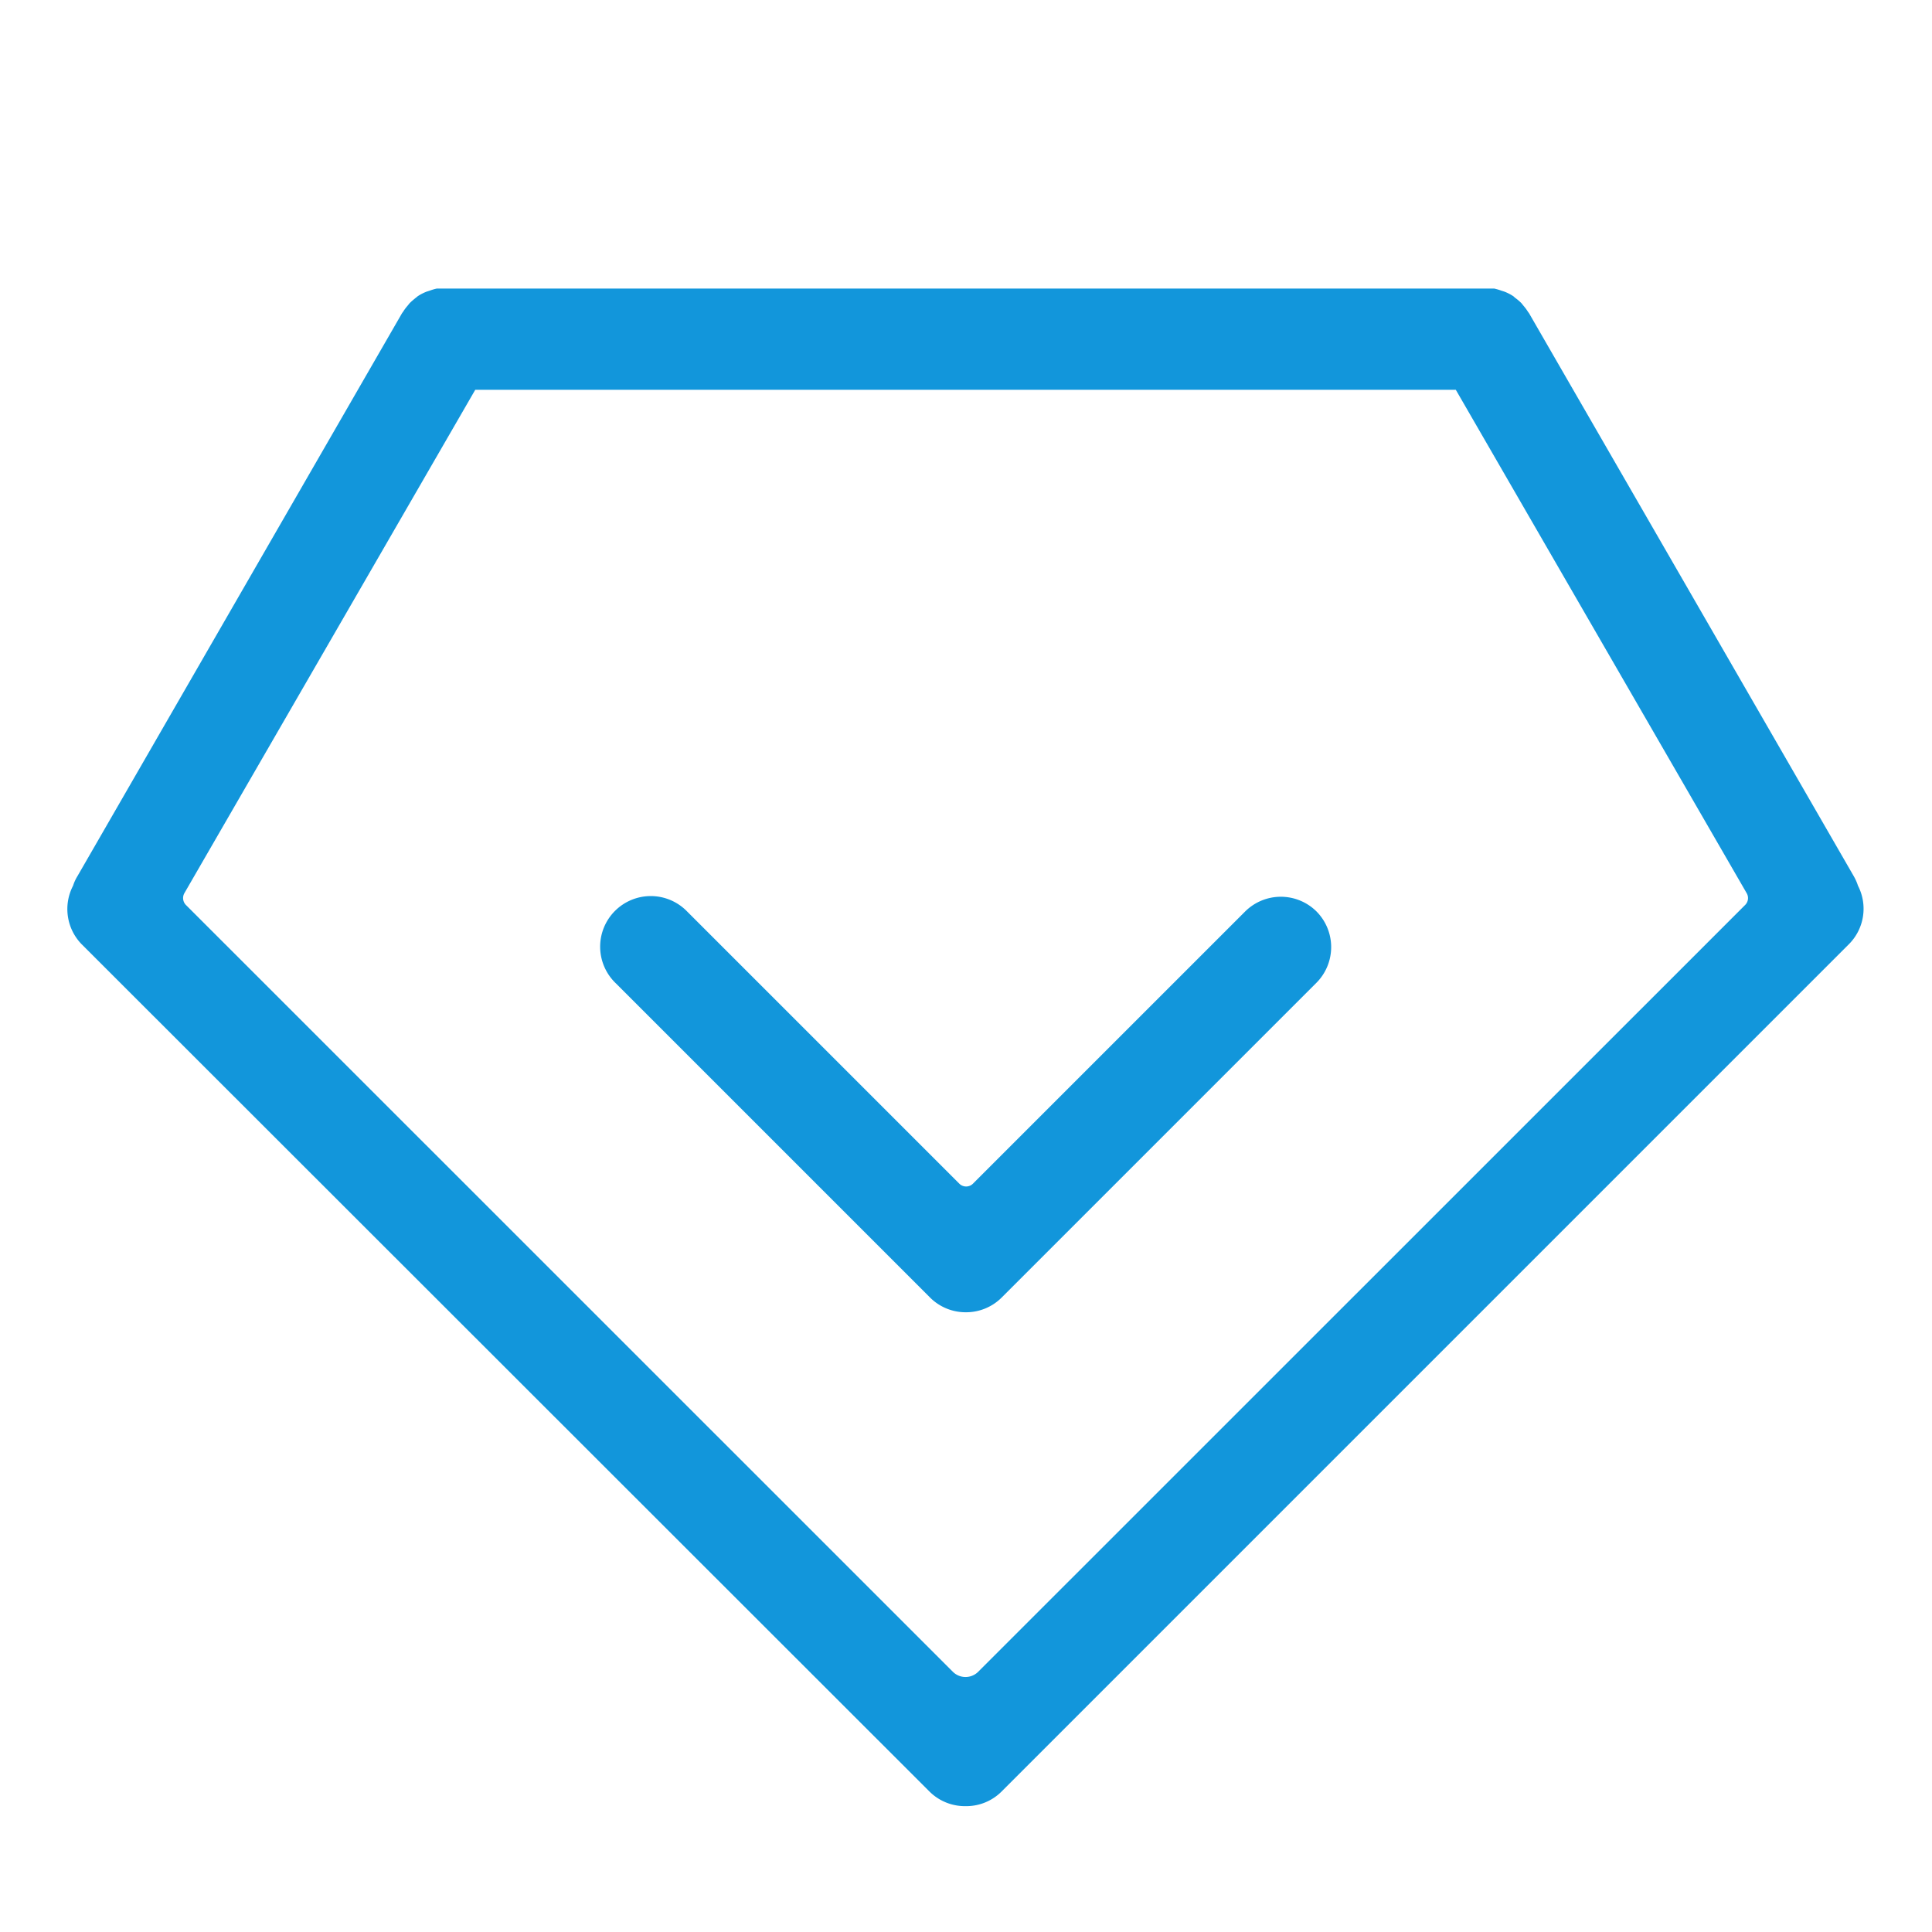
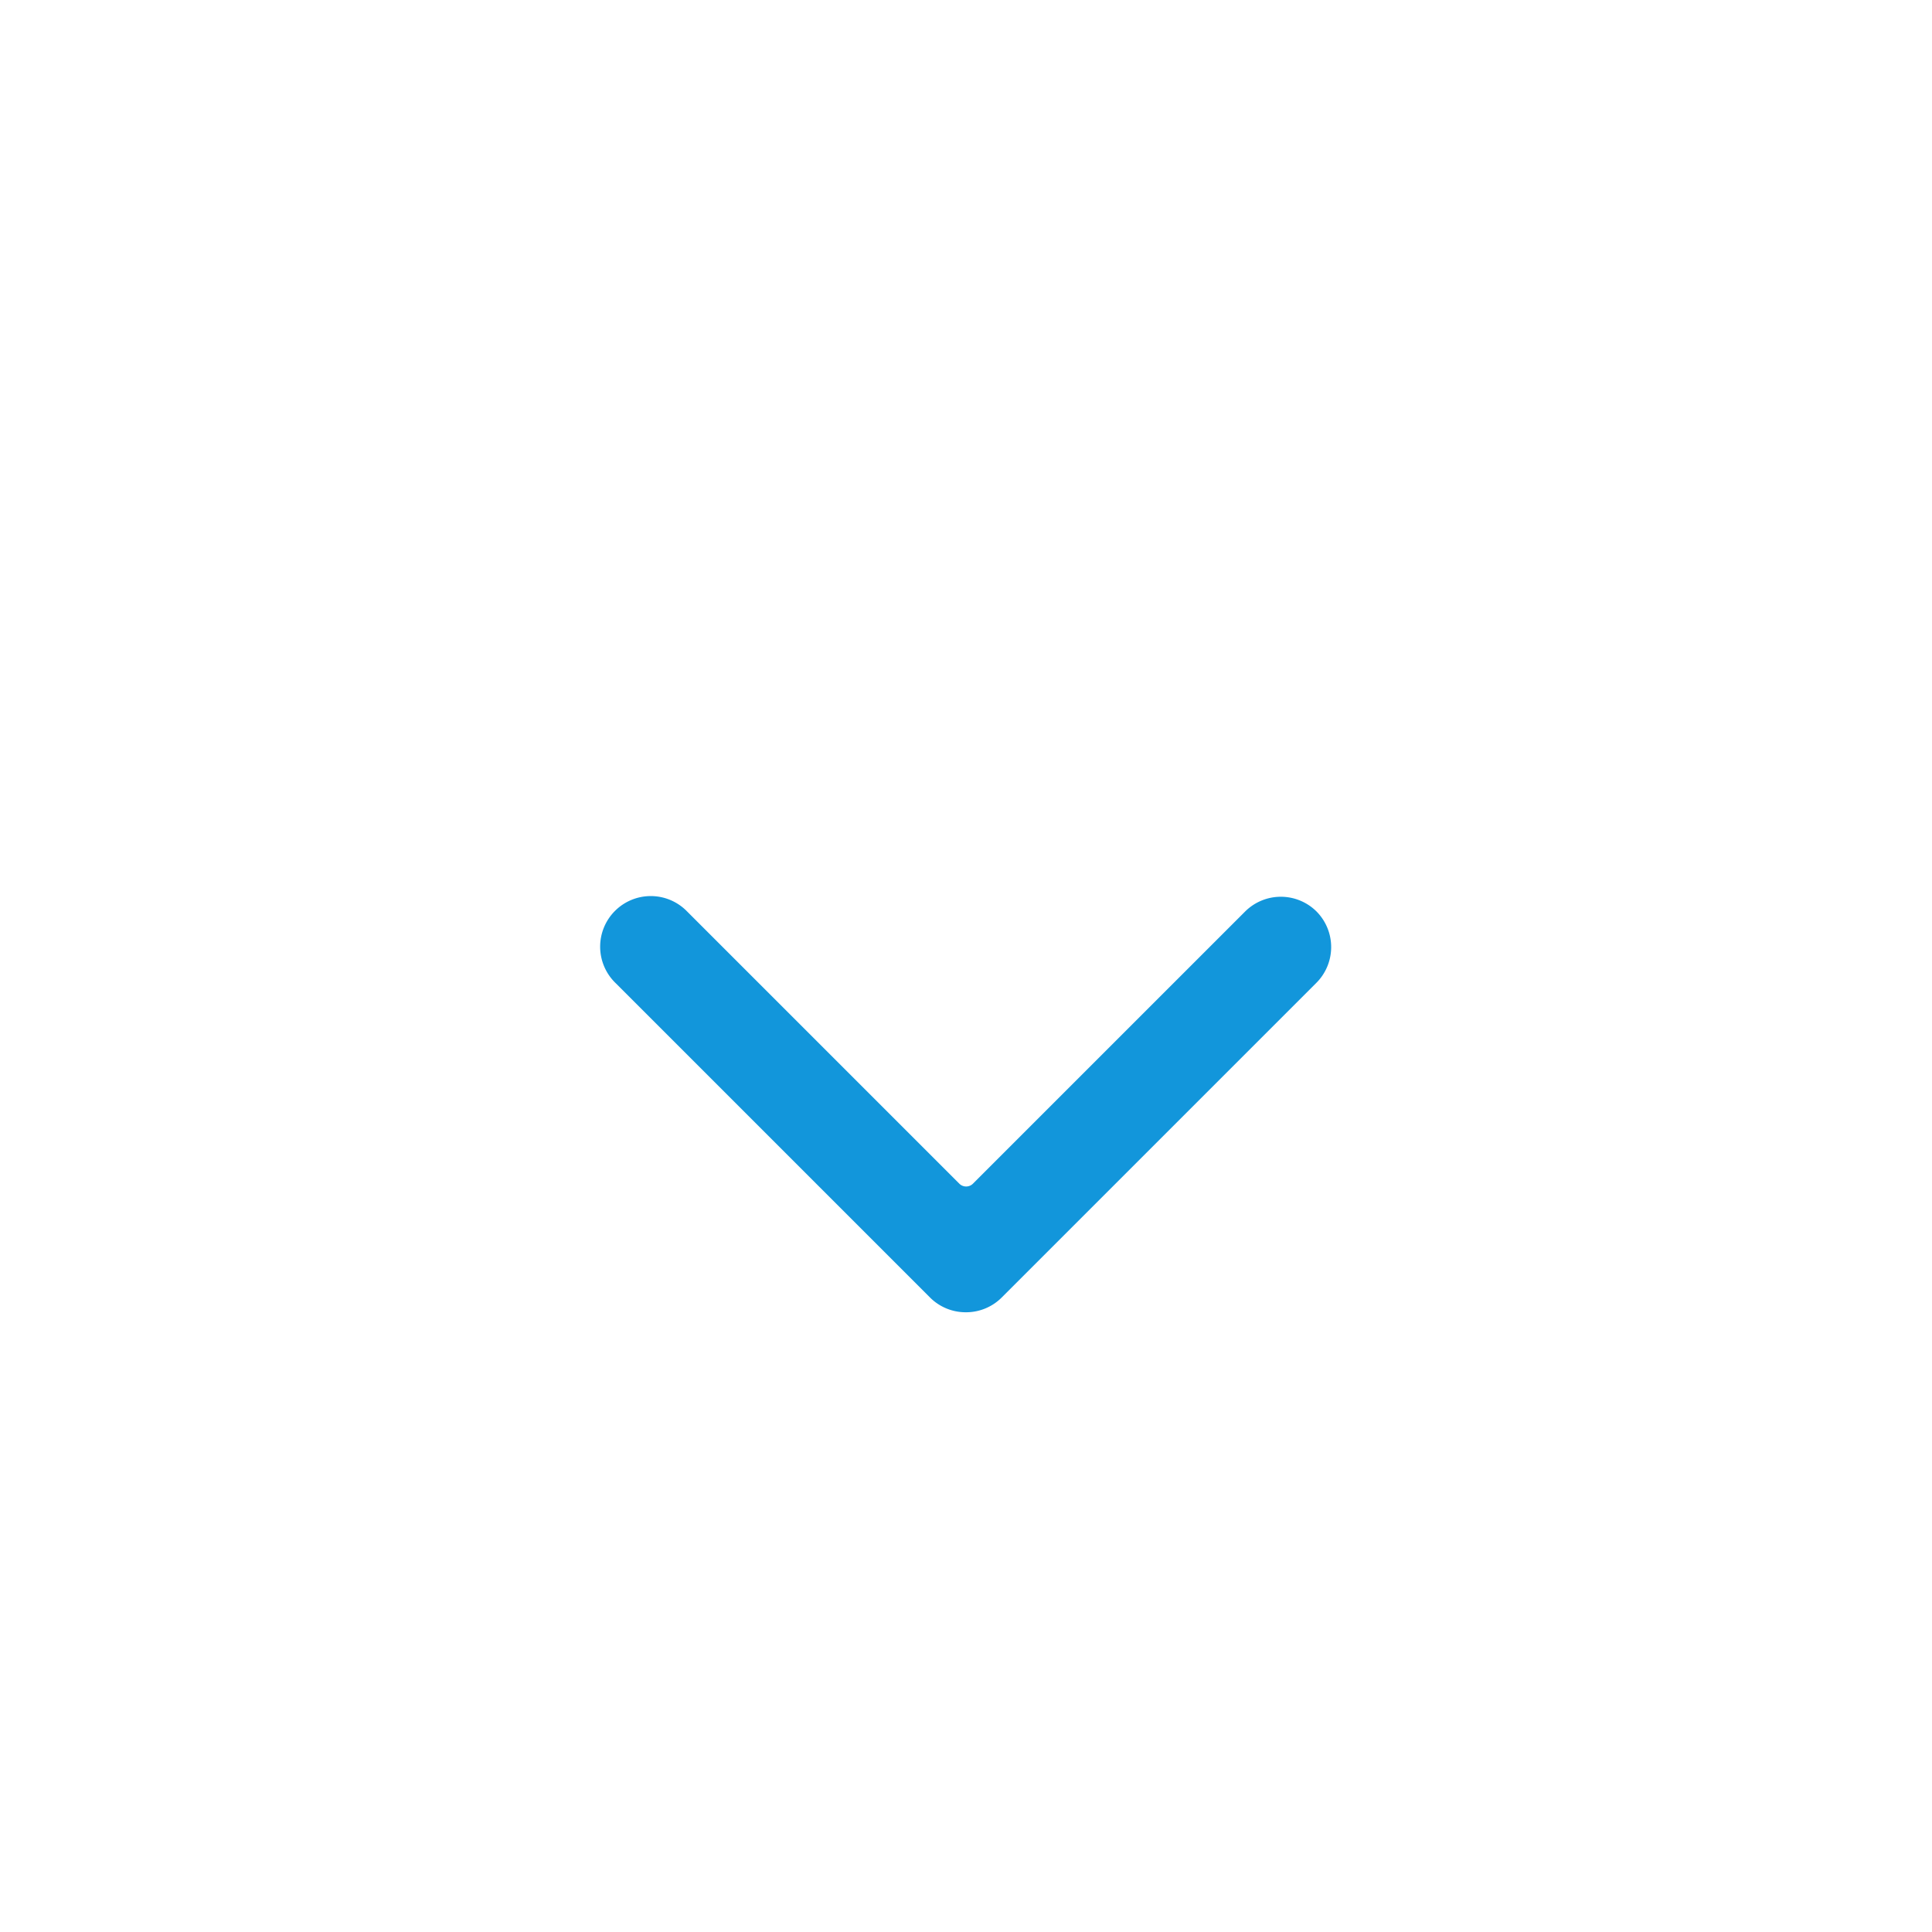
<svg xmlns="http://www.w3.org/2000/svg" t="1607742470484" class="icon" viewBox="0 0 1024 1024" version="1.1" p-id="8847" width="200" height="200">
  <defs>
    <style type="text/css" />
  </defs>
  <path d="M697.834 483.155a26.826 26.826 0 0 0-37.931 0l-144.225 144.225a5.12 5.12 0 0 1-7.211 0l-144.225-144.225a26.826 26.826 0 1 0-37.931 37.931l166.58 166.58a26.682 26.682 0 0 0 18.966 7.86H512a26.682 26.682 0 0 0 18.966-7.86l166.58-166.58a26.826 26.826 0 0 0 0.288-37.931z" fill="#1296db" p-id="8848" />
-   <path d="M984.771 469.454a26.249 26.249 0 0 0-2.235-5.048L810.33 165.859a5.12 5.12 0 0 1-0.505-0.649 23.437 23.437 0 0 0-2.235-3.029l-1.226-1.514a25.239 25.239 0 0 0-3.317-2.812l-0.865-0.793a24.23 24.23 0 0 0-4.904-2.524l-1.586-0.505a30.864 30.864 0 0 0-3.678-1.082H231.482a27.403 27.403 0 0 0-3.678 1.082l-1.586 0.505a24.23 24.23 0 0 0-4.904 2.524 9.158 9.158 0 0 1-0.865 0.721 43.268 43.268 0 0 0-3.317 2.885l-1.226 1.514a23.437 23.437 0 0 0-2.235 3.029 5.12 5.12 0 0 1-0.505 0.649L41.032 464.406a22.715 22.715 0 0 0-2.308 5.048A26.754 26.754 0 0 0 43.268 500.462l449.262 448.974a26.61 26.61 0 0 0 18.966 7.86H512a26.465 26.465 0 0 0 18.966-7.86l448.974-448.974a26.61 26.61 0 0 0 4.832-31.008zM518.49 886.048a9.519 9.519 0 0 1-13.485 0L98.506 479.621a5.264 5.264 0 0 1-0.793-6.202l154.177-266.817H771.606l154.177 266.817a5.12 5.12 0 0 1-0.793 6.202z" fill="#1296db" p-id="8849" />
</svg>